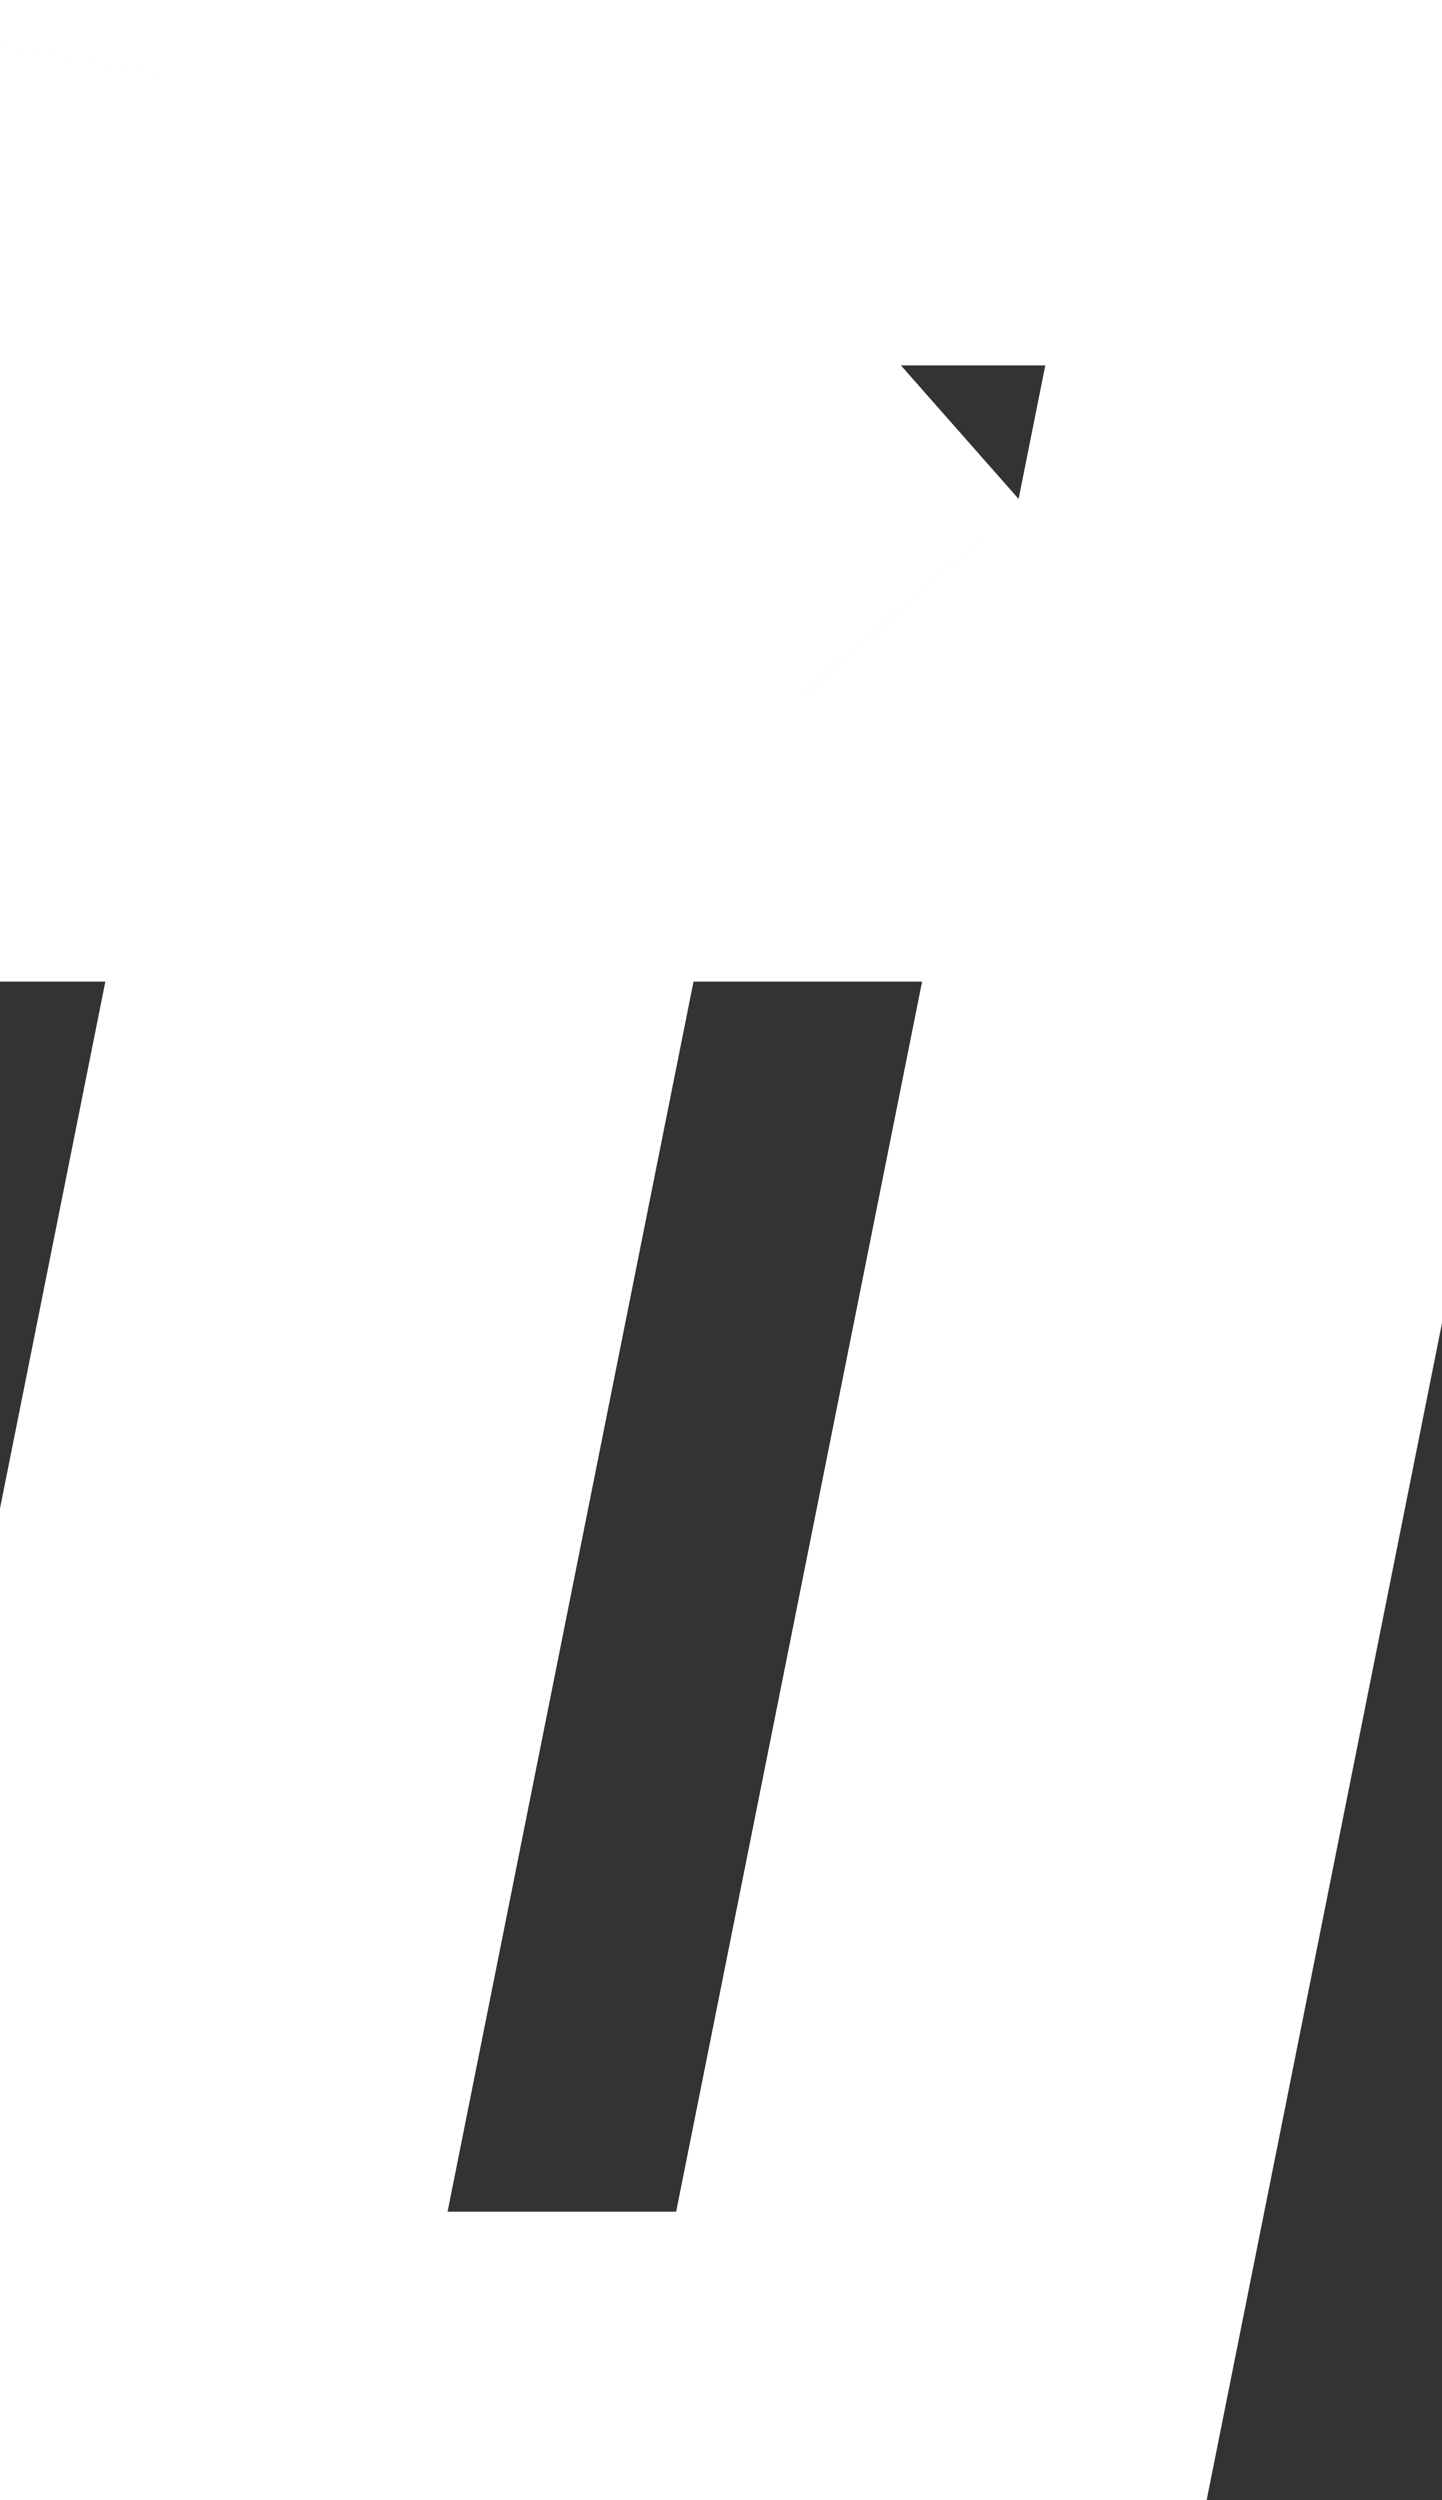
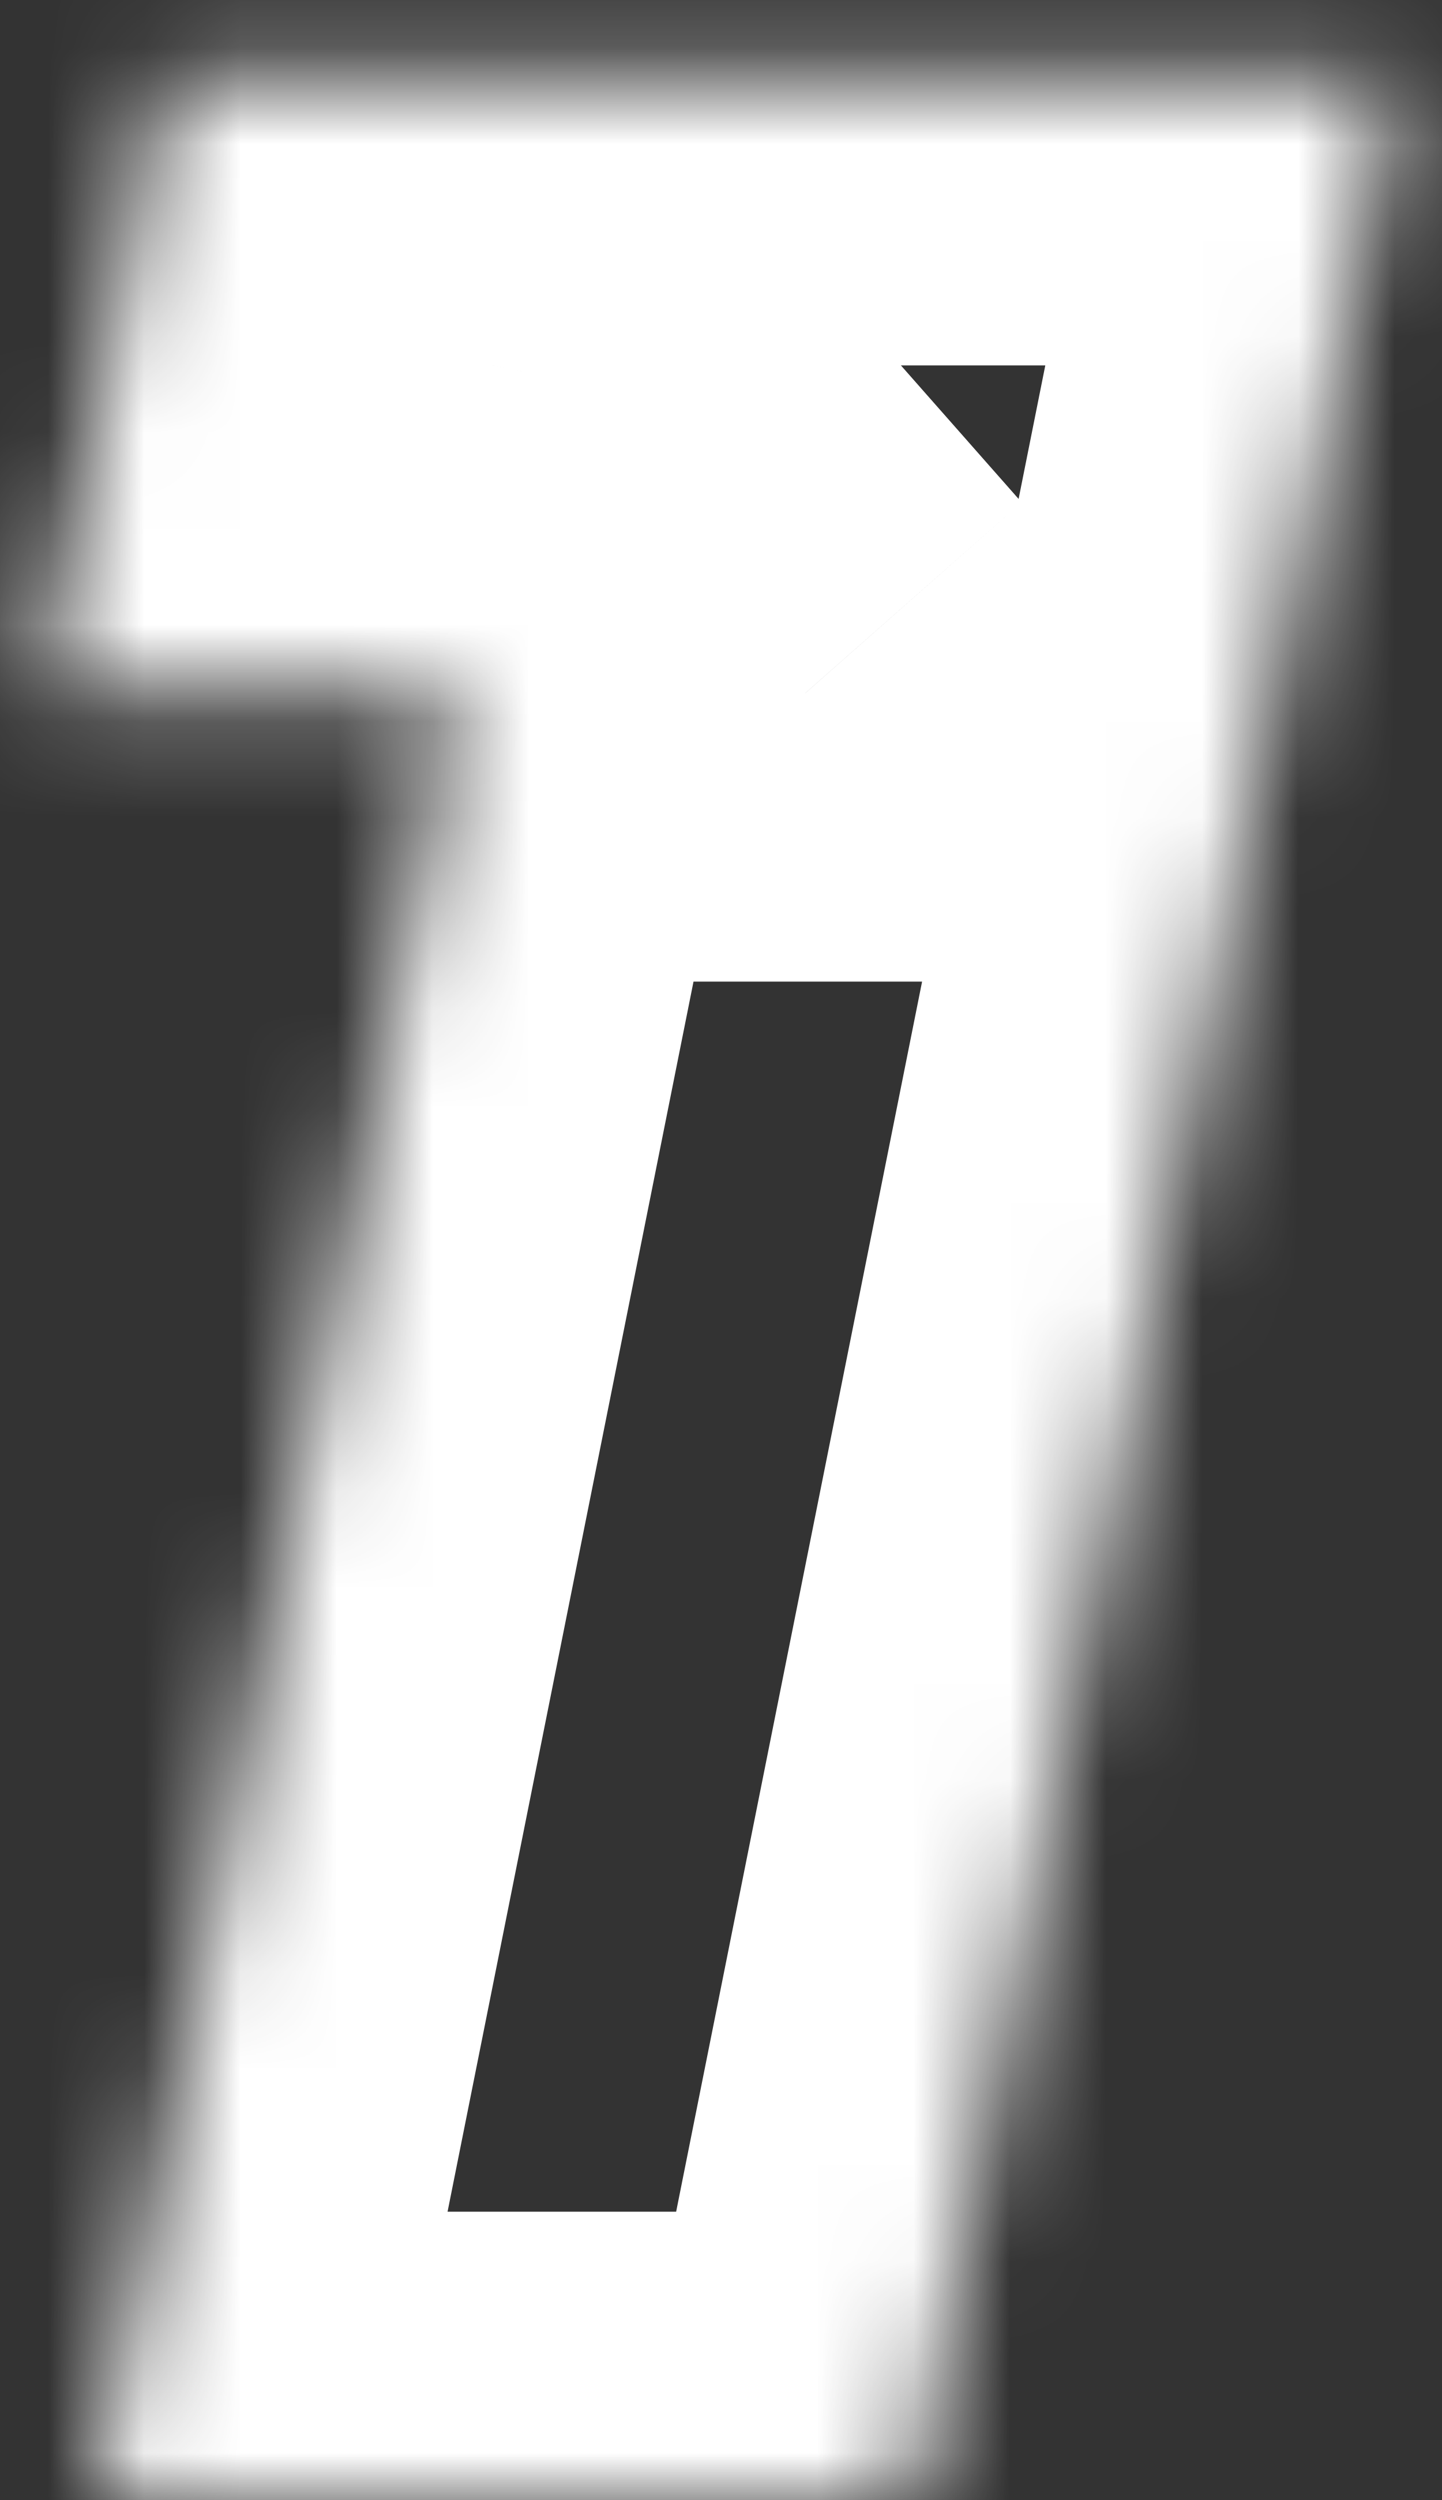
<svg xmlns="http://www.w3.org/2000/svg" width="15" height="26" viewBox="0 0 15 26" fill="none">
  <rect x="0" y="0" width="15" height="26" fill="#333333" stroke="none" />
  <mask id="path-1-outside-1_4414_51156" maskUnits="userSpaceOnUse" x="-4" y="-3" width="23" height="32" fill="black">
-     <rect fill="white" x="-4" y="-3" width="23" height="32" />
    <path d="M0.997 26L5.425 3.86L8.377 7.208H0.421L1.717 0.8H14.533L9.493 26H0.997Z" />
  </mask>
  <path d="M0.997 26L-1.945 25.412L-2.663 29H0.997V26ZM5.425 3.86L7.675 1.876L3.67 -2.666L2.483 3.272L5.425 3.86ZM8.377 7.208V10.208H15.021L10.627 5.224L8.377 7.208ZM0.421 7.208L-2.52 6.613L-3.247 10.208H0.421V7.208ZM1.717 0.8V-2.2H-0.737L-1.224 0.205L1.717 0.8ZM14.533 0.8L17.474 1.388L18.192 -2.2H14.533V0.8ZM9.493 26V29H11.952L12.434 26.588L9.493 26ZM3.938 26.588L8.366 4.448L2.483 3.272L-1.945 25.412L3.938 26.588ZM3.174 5.844L6.126 9.192L10.627 5.224L7.675 1.876L3.174 5.844ZM8.377 4.208H0.421V10.208H8.377V4.208ZM3.361 7.803L4.657 1.395L-1.224 0.205L-2.52 6.613L3.361 7.803ZM1.717 3.8H14.533V-2.2H1.717V3.8ZM11.591 0.212L6.551 25.412L12.434 26.588L17.474 1.388L11.591 0.212ZM9.493 23H0.997V29H9.493V23Z" fill="white" mask="url(#path-1-outside-1_4414_51156)" />
</svg>